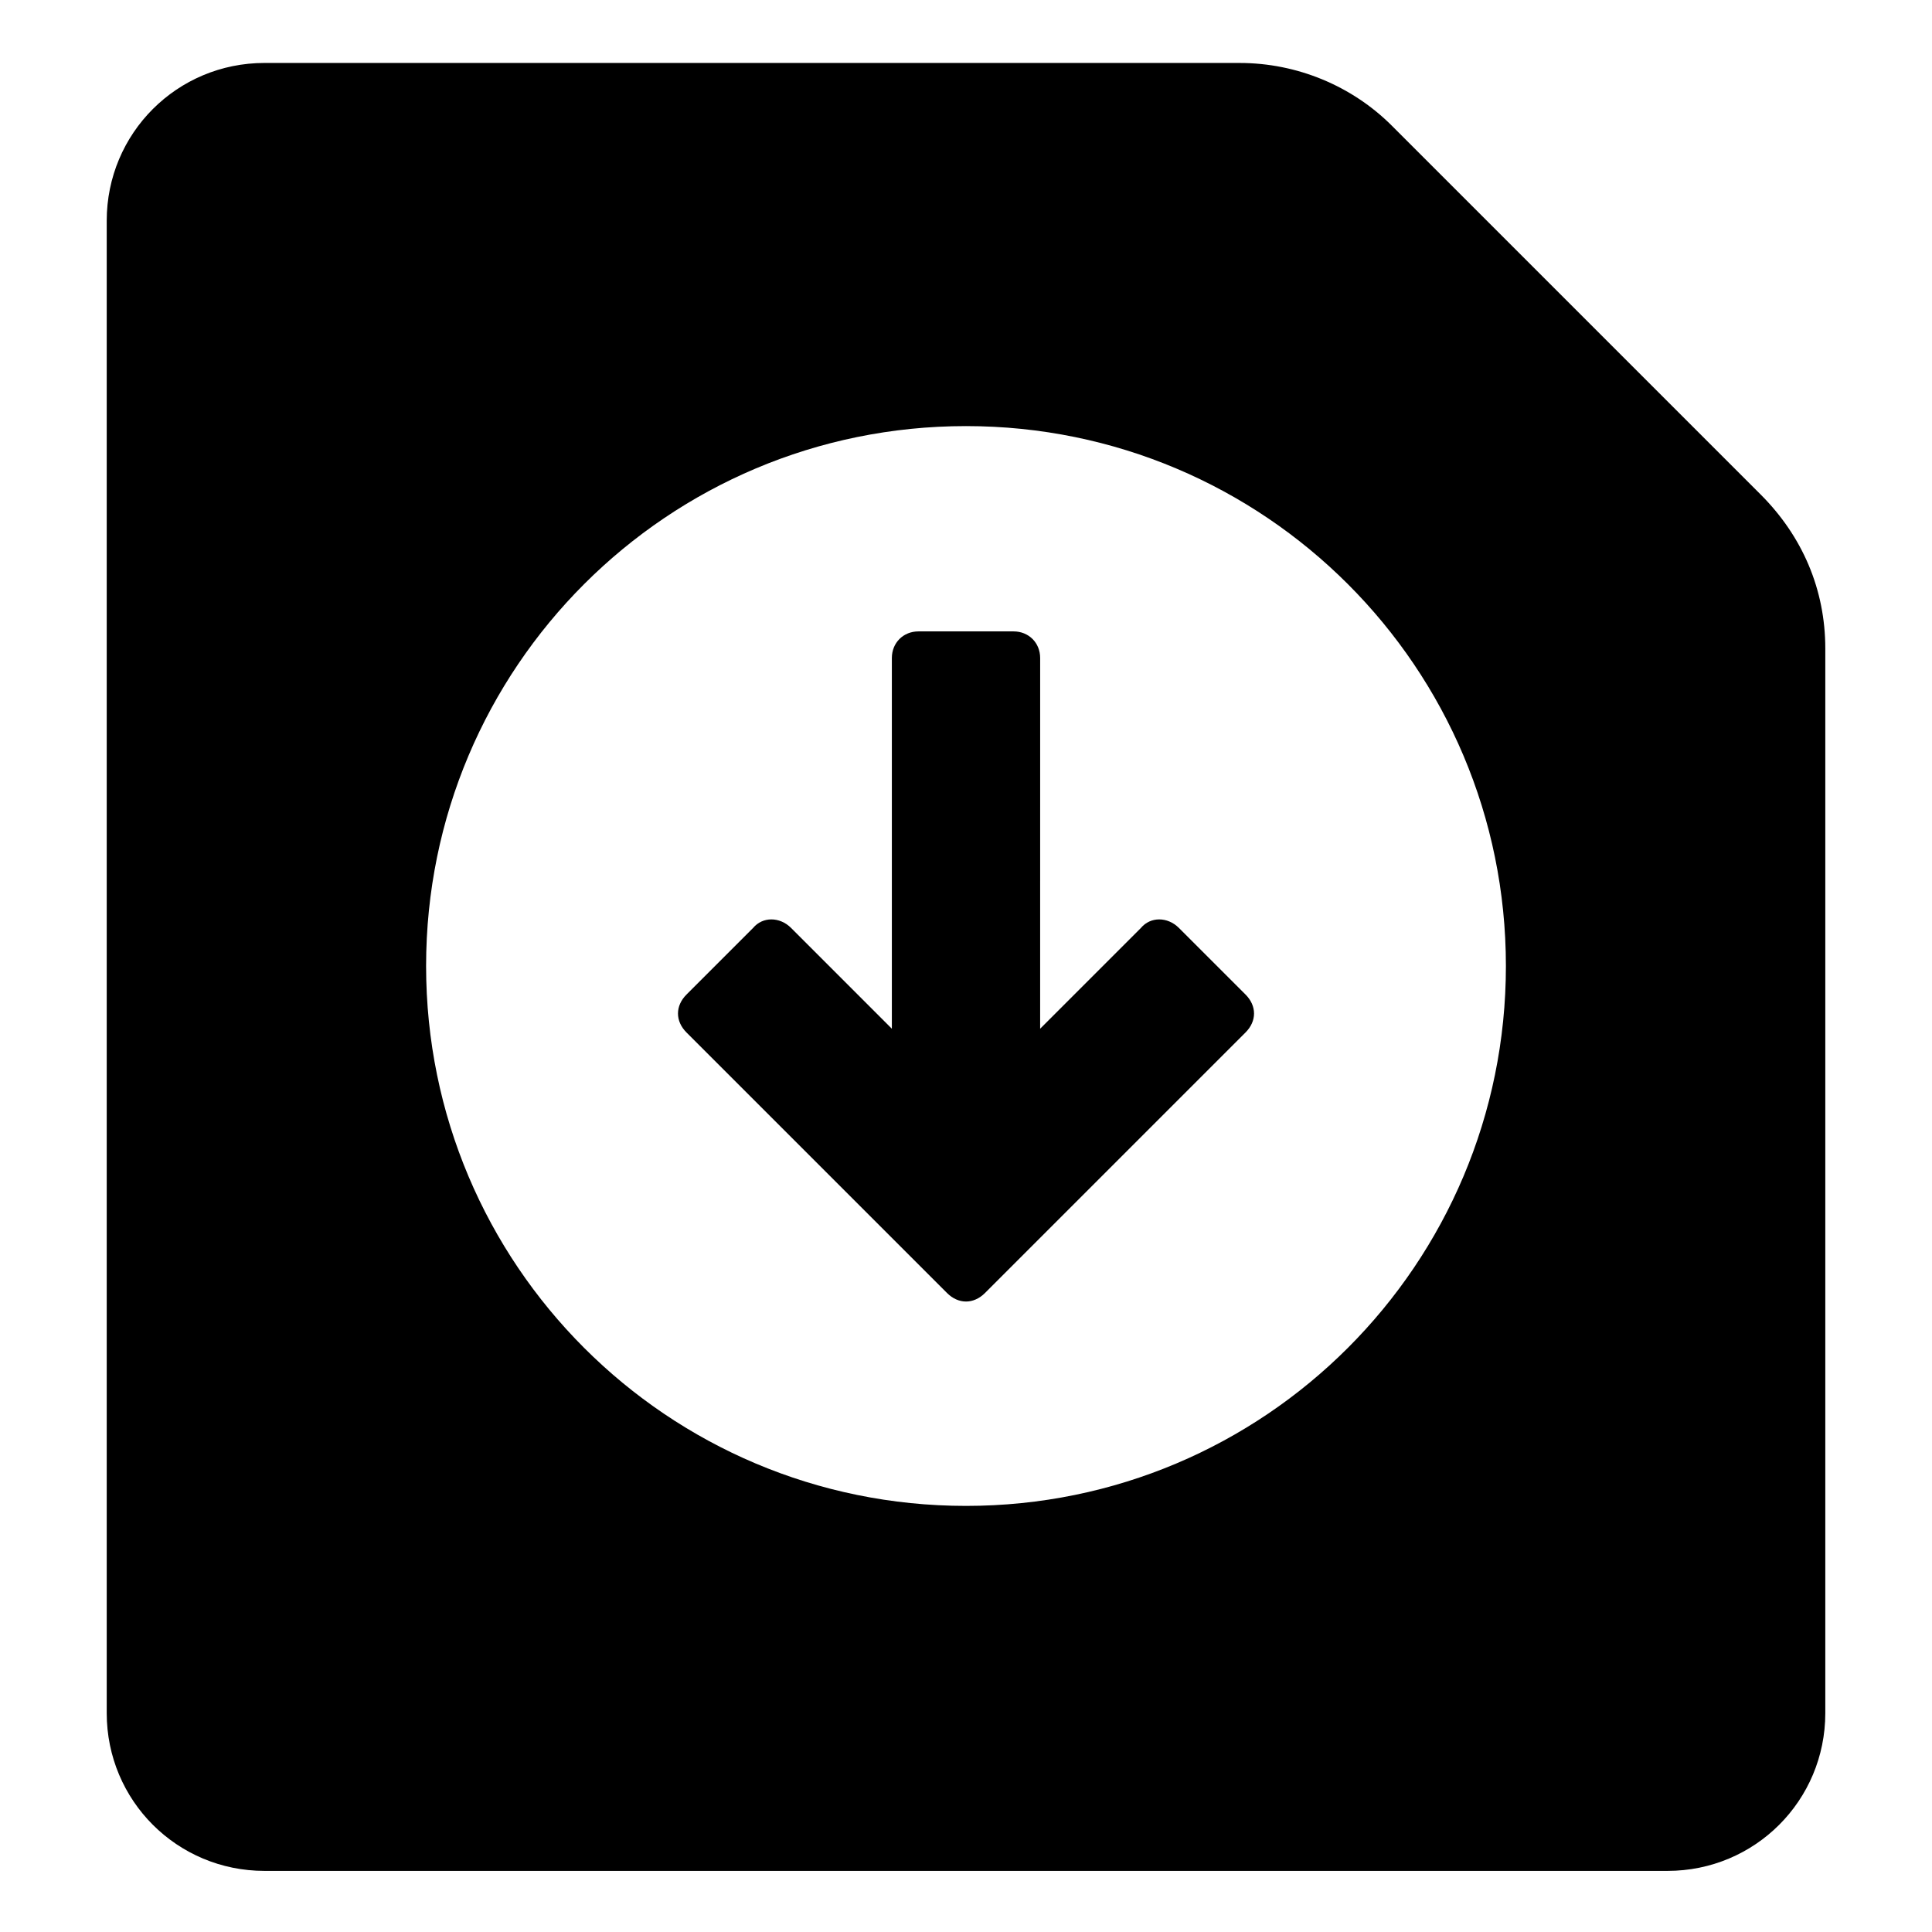
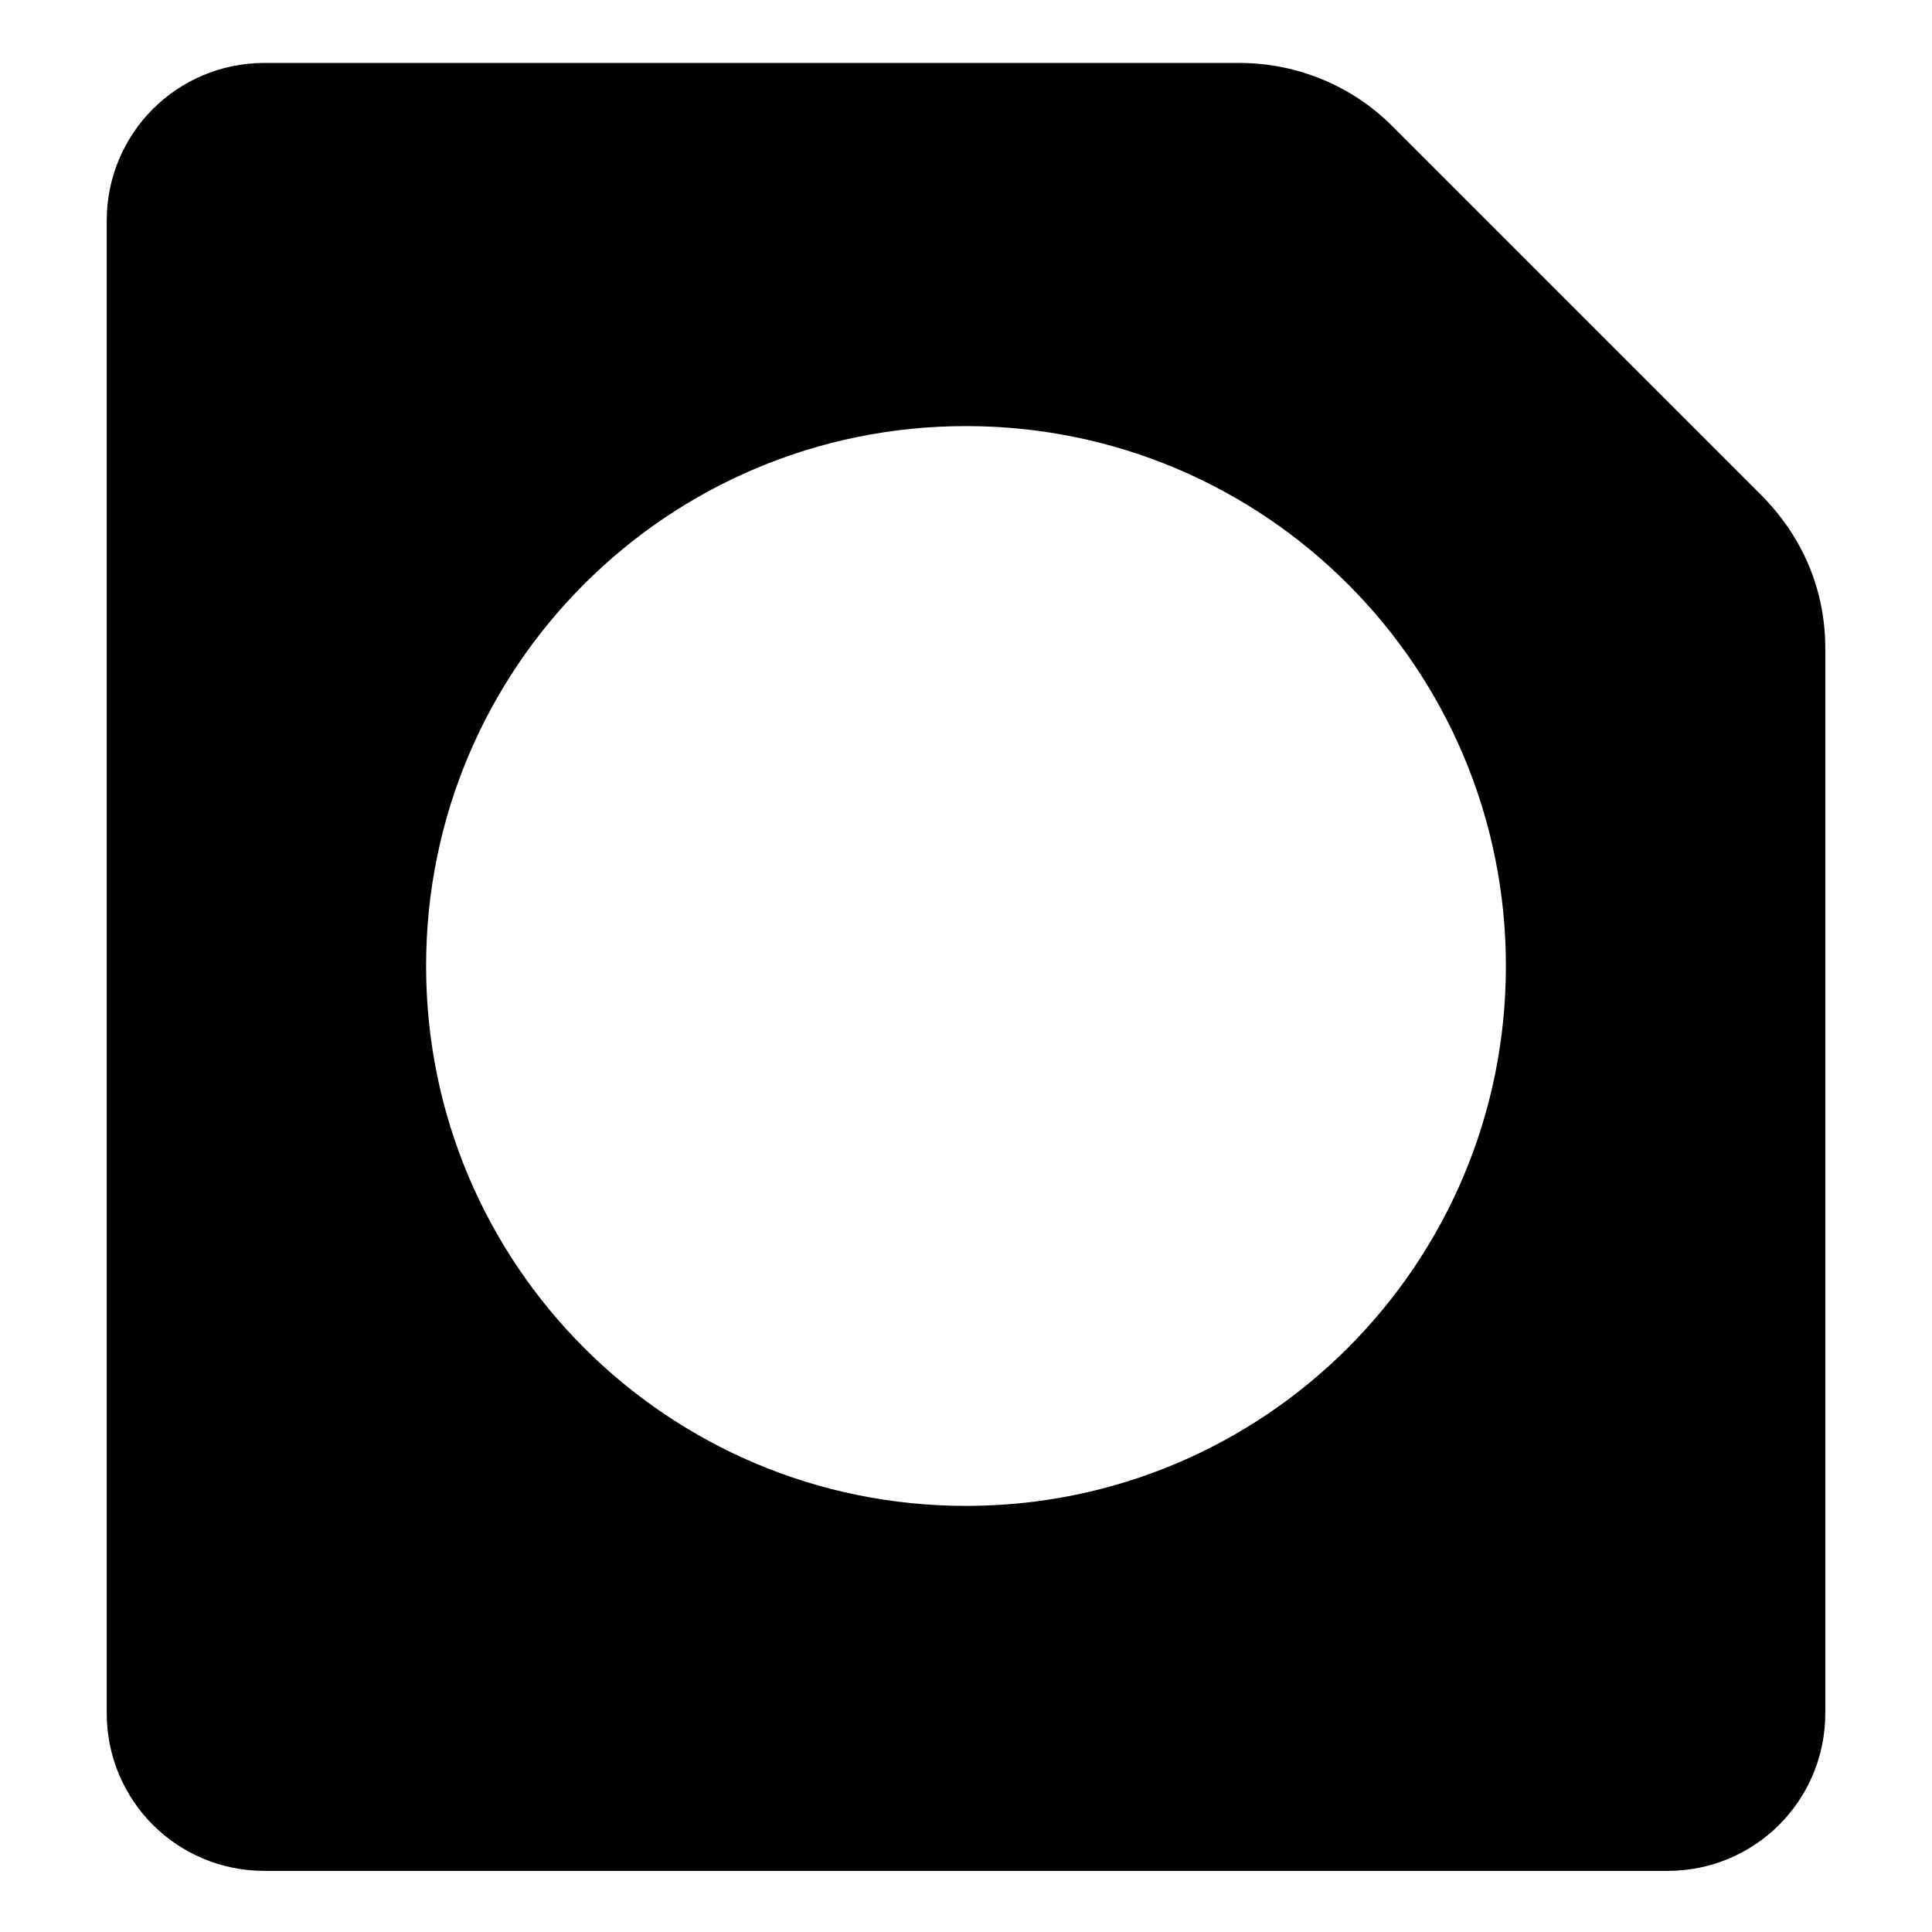
<svg xmlns="http://www.w3.org/2000/svg" fill="#000000" width="800px" height="800px" version="1.1" viewBox="144 144 512 512">
  <g>
    <path d="m610.59 275.05-97.738-97.738c-10.578-10.578-25.191-16.625-40.305-16.625l-258.45-0.004c-23.176 0-41.816 18.641-41.816 41.816v395.49c0 23.176 18.641 41.816 41.816 41.816h371.81c23.176 0 41.816-18.641 41.816-41.816v-282.13c-0.004-15.617-6.047-29.727-17.133-40.809zm-210.59 268.03c-79.098 0-143.08-63.984-143.08-143.08s63.984-143.08 143.08-143.08 143.08 63.984 143.08 143.08-63.984 143.08-143.08 143.08z" />
-     <path d="m456.43 389.92c-3.023-3.023-7.559-3.023-10.078 0l-26.703 26.703 0.004-98.242c0-4.031-3.023-7.055-7.055-7.055h-25.191c-4.031 0-7.055 3.023-7.055 7.055v98.242l-26.699-26.703c-3.023-3.023-7.559-3.023-10.078 0l-17.633 17.633c-3.023 3.023-3.023 7.055 0 10.078l69.023 69.02c3.023 3.023 7.055 3.023 10.078 0l69.023-69.023c3.023-3.023 3.023-7.055 0-10.078z" />
  </g>
</svg>